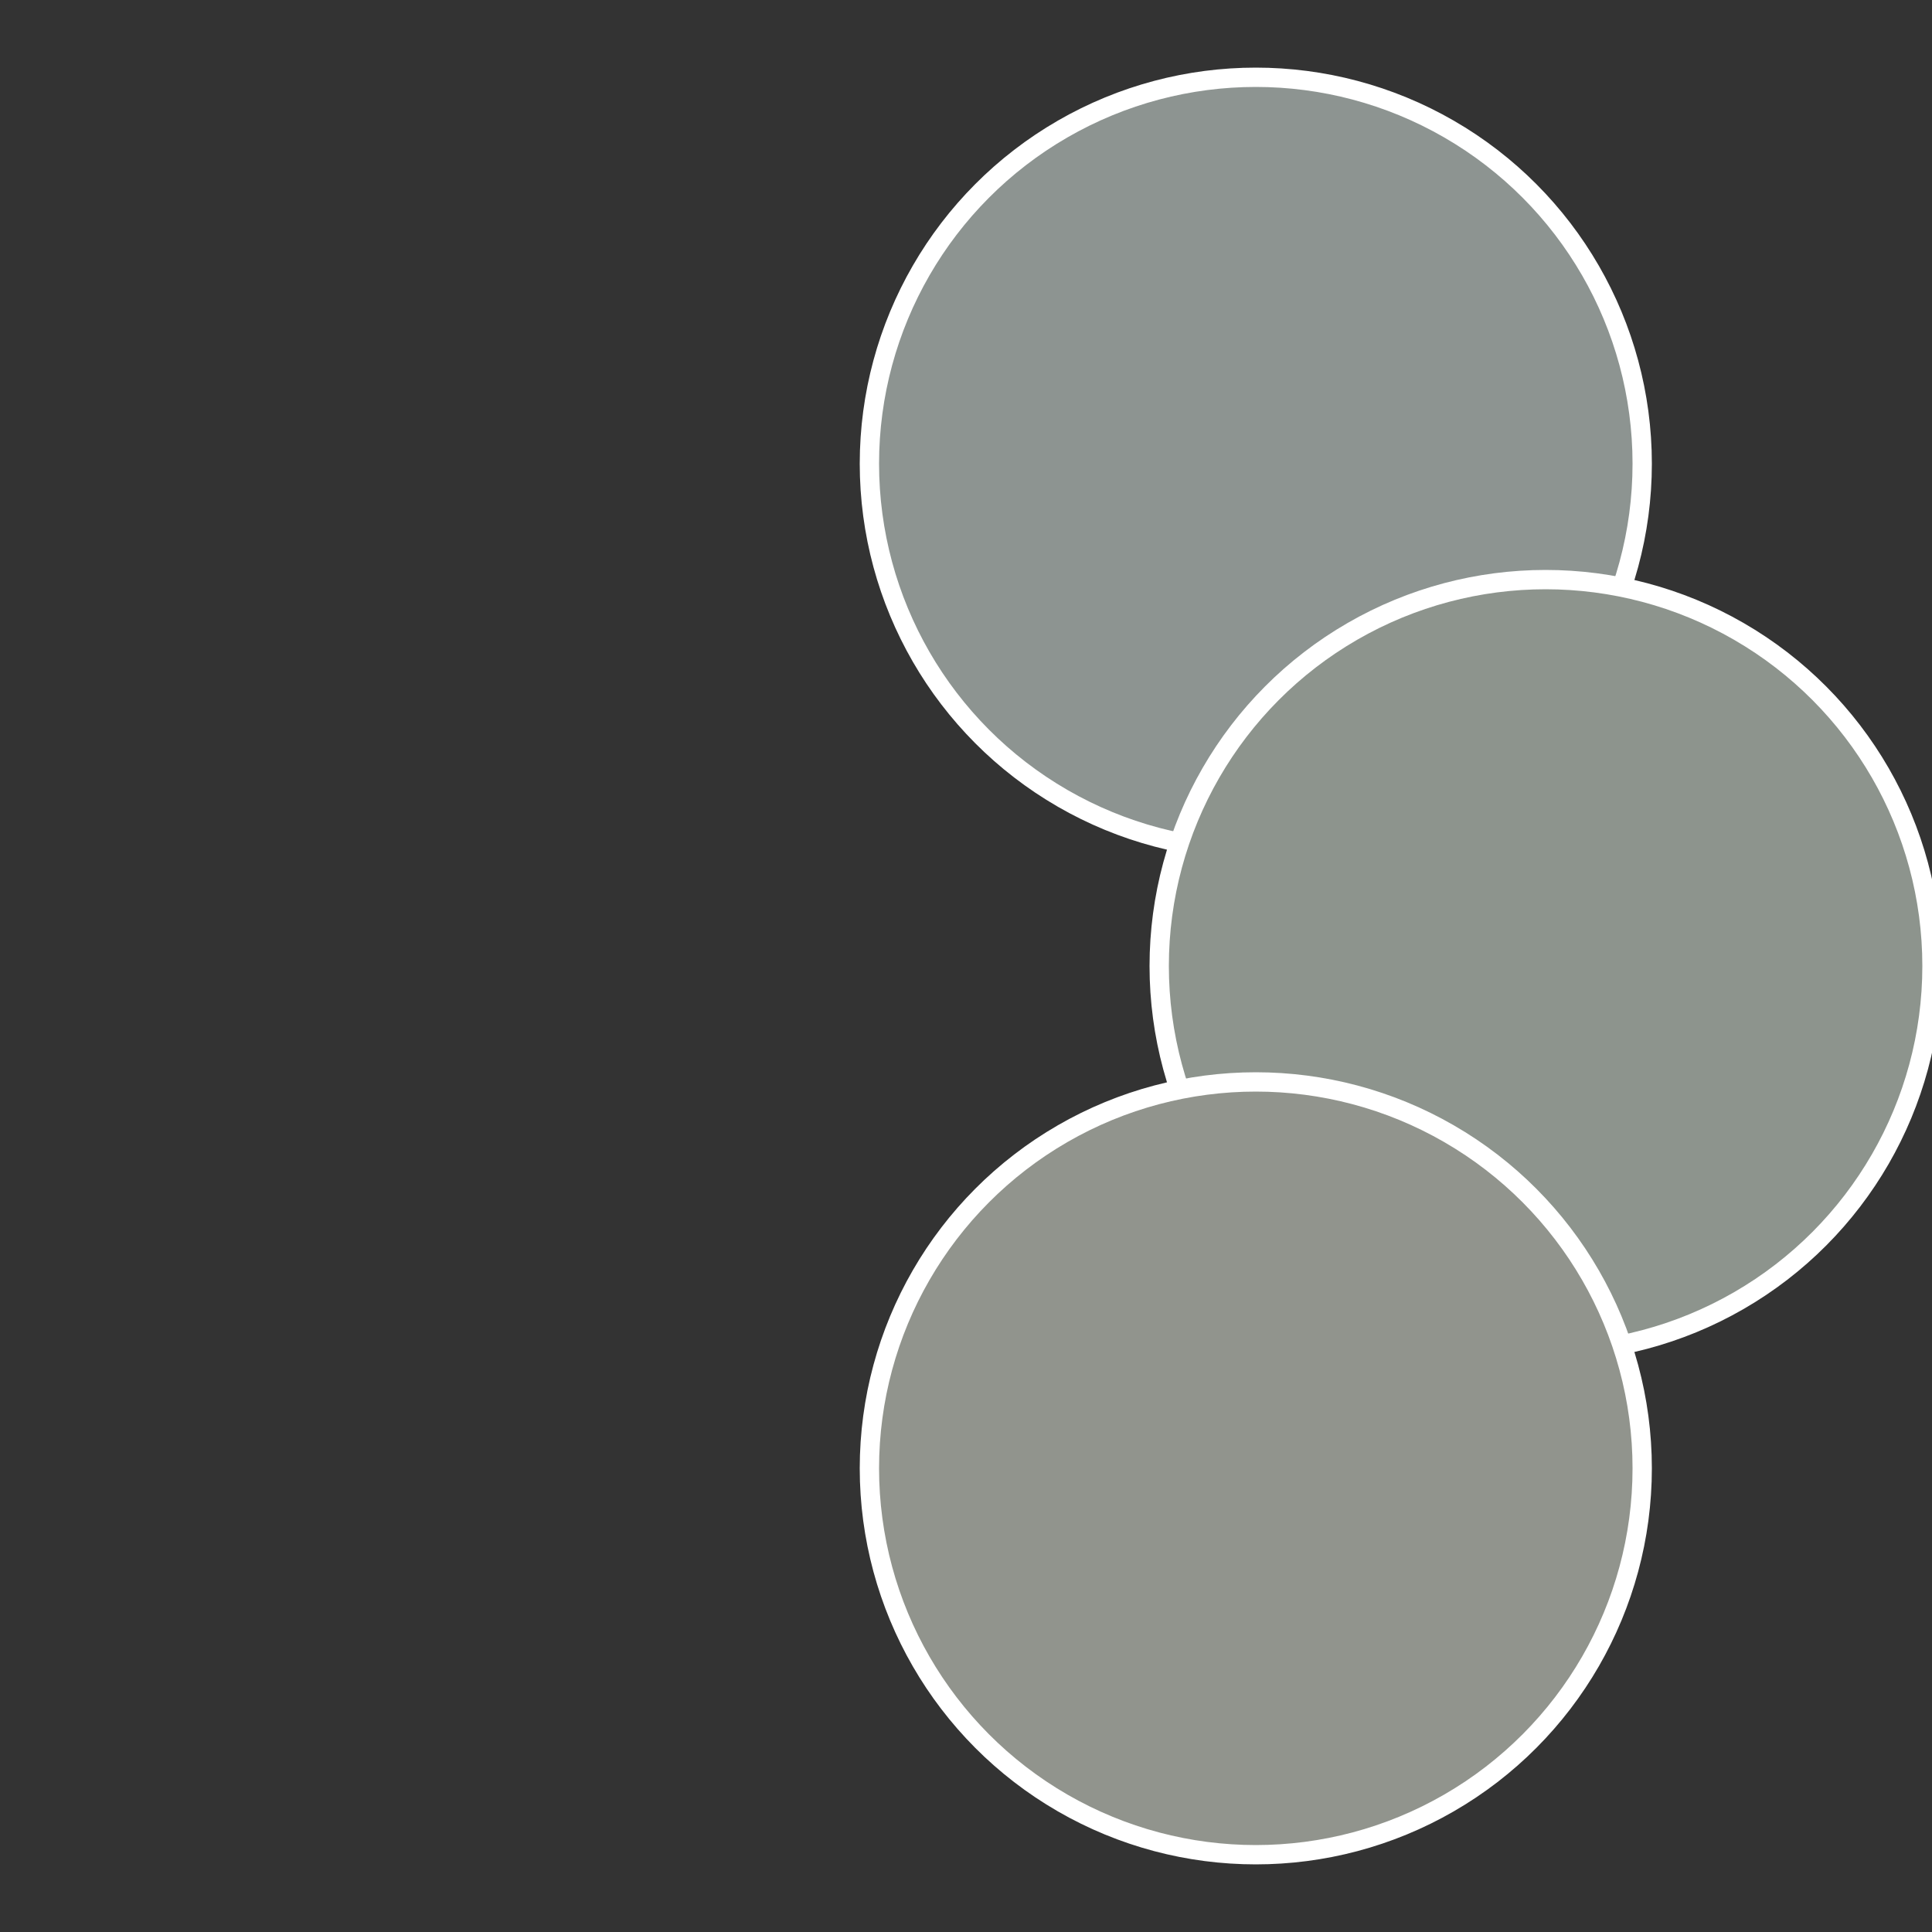
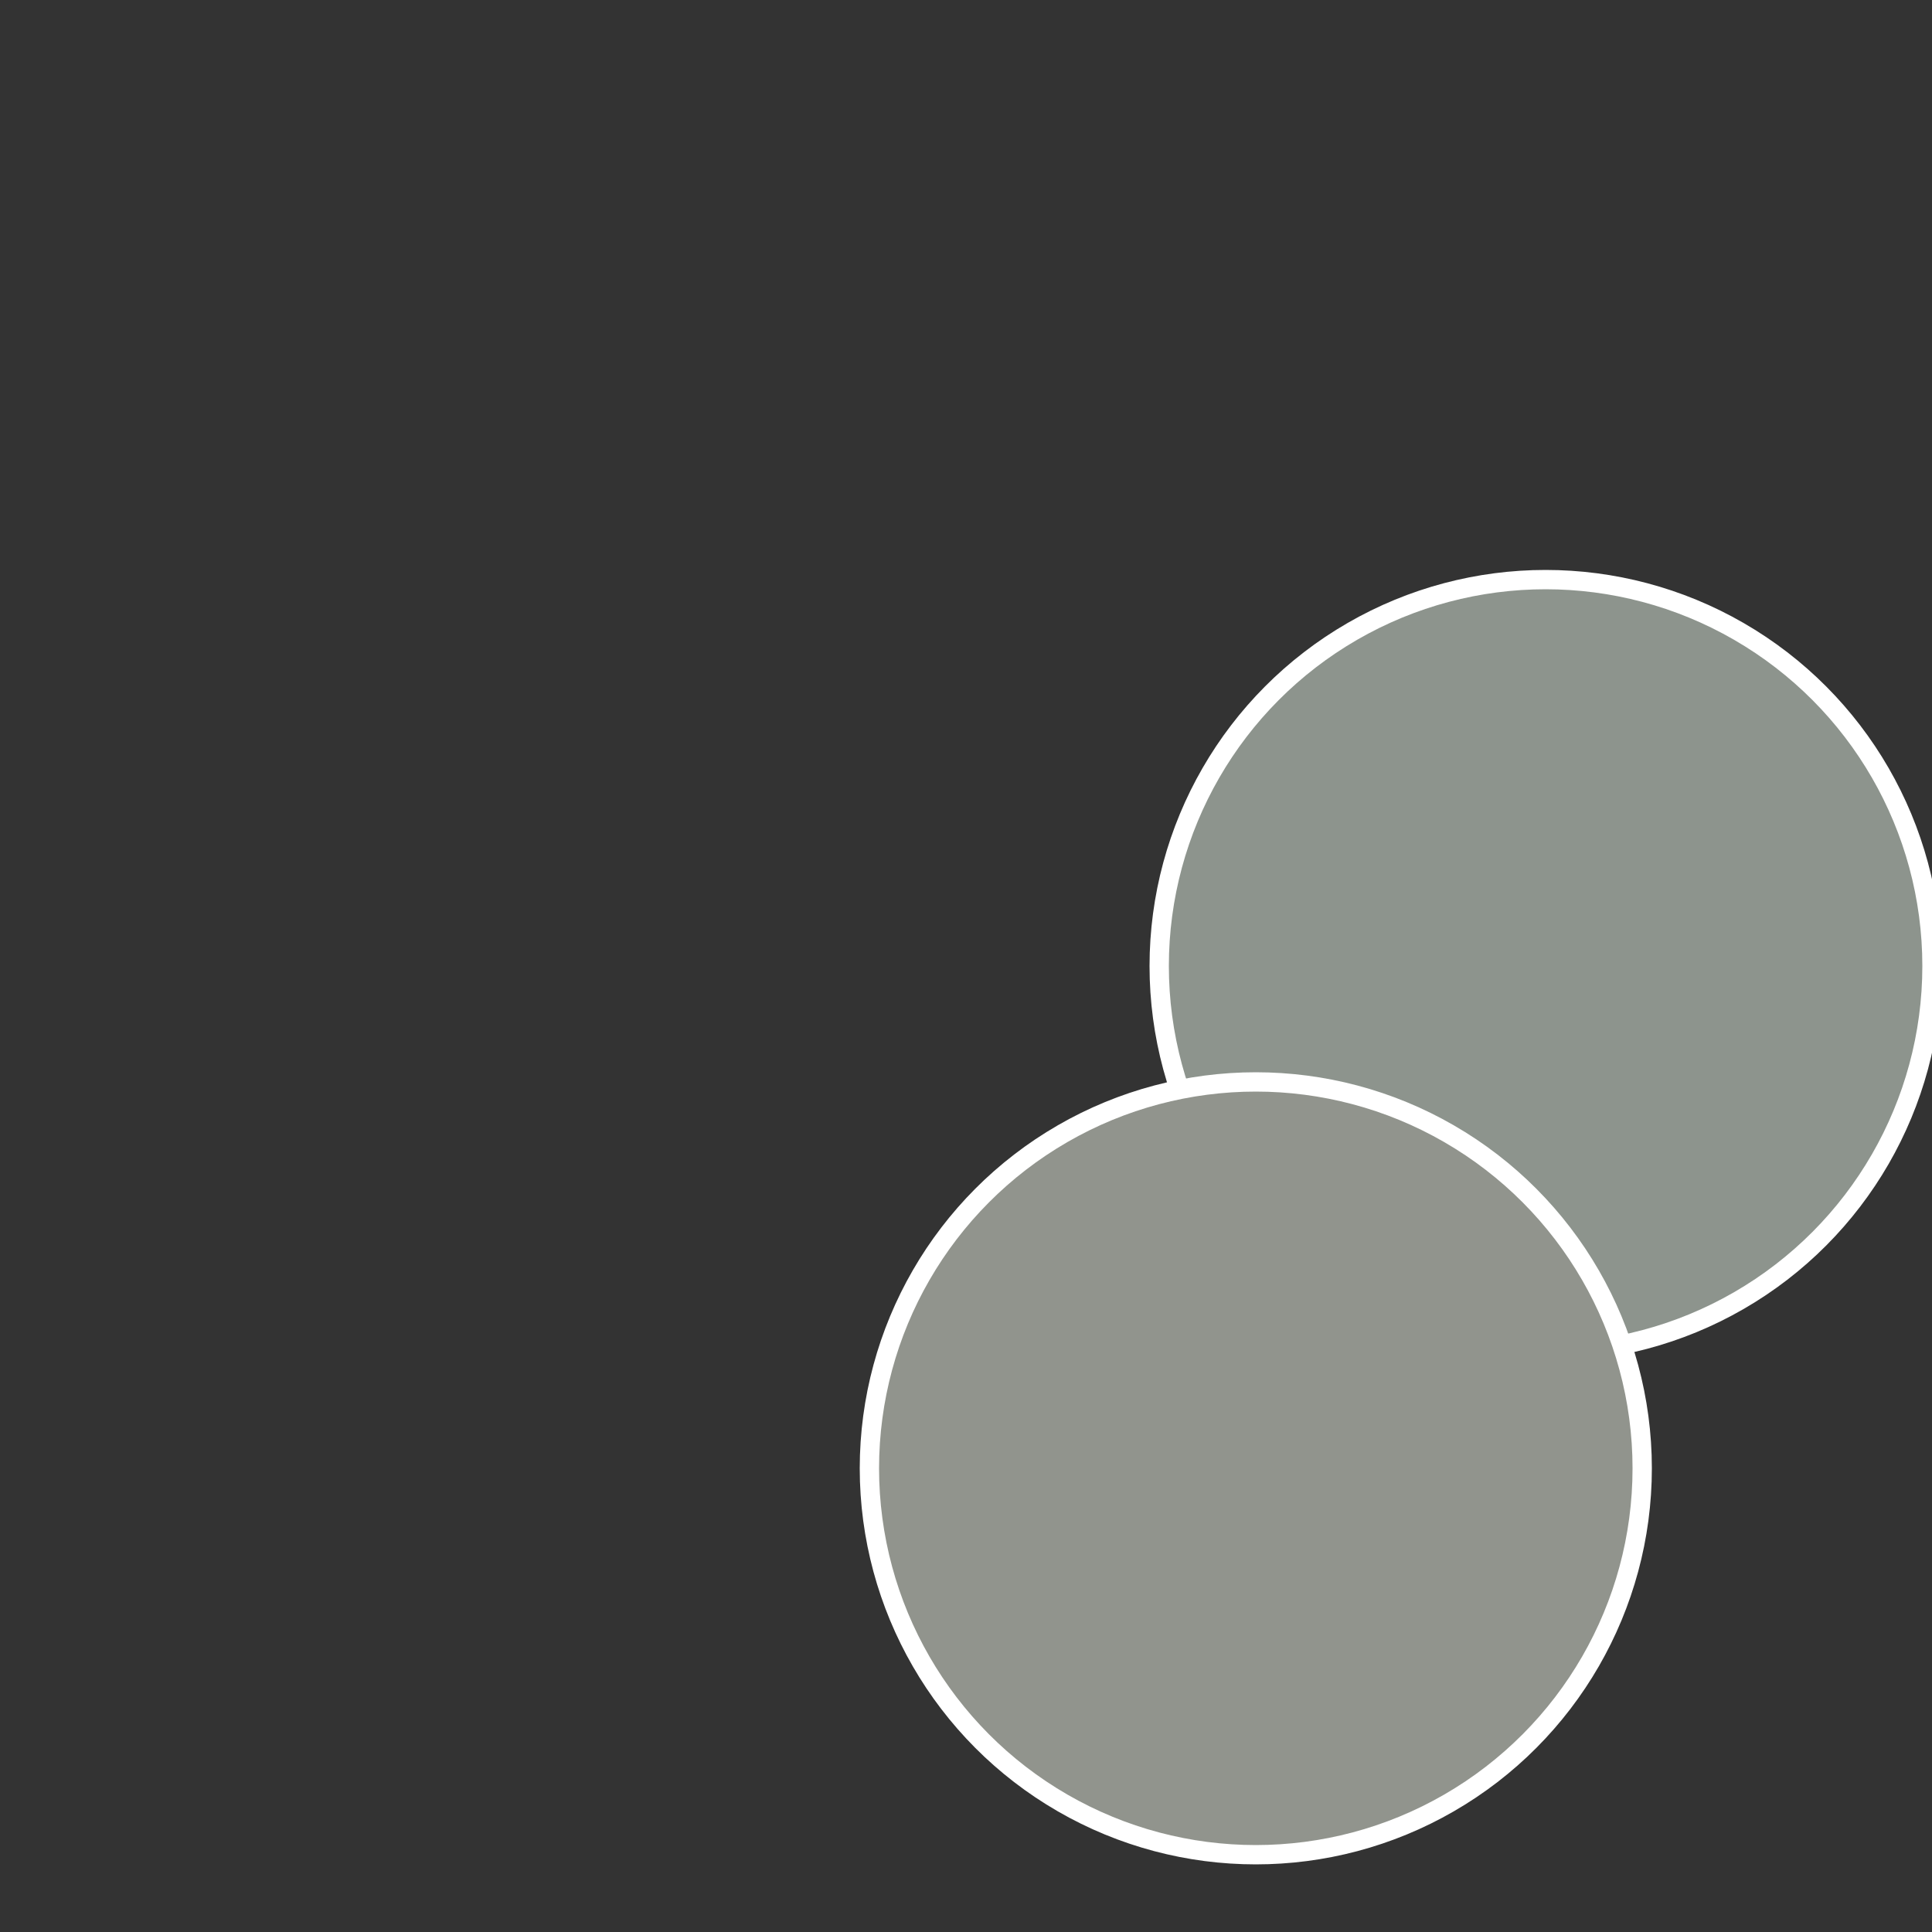
<svg xmlns="http://www.w3.org/2000/svg" width="500" height="500" viewBox="-1 -1 2 2">
  <rect x="-1" y="-1" width="2" height="2" fill="#333333" stroke="none" />
-   <circle cx="0.3" cy="-0.52" r="0.4" fill="#8d9491" stroke="#fff" stroke-width="1%" />
  <circle cx="0.6" cy="0" r="0.4" fill="#8d948d" stroke="#fff" stroke-width="1%" />
  <circle cx="0.3" cy="0.52" r="0.4" fill="#91948d" stroke="#fff" stroke-width="1%" />
</svg>